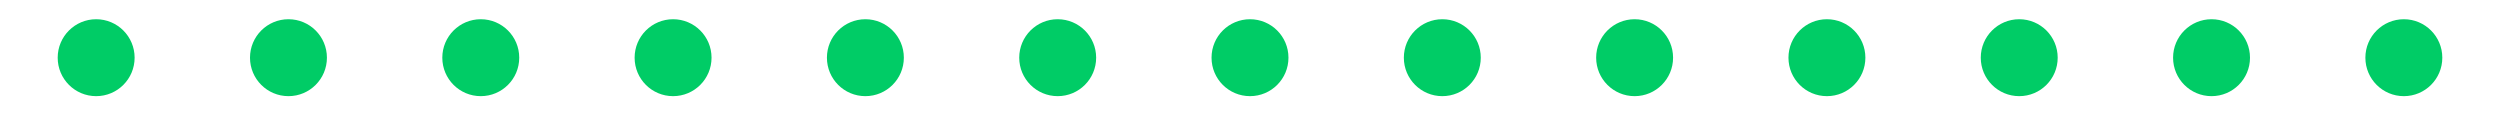
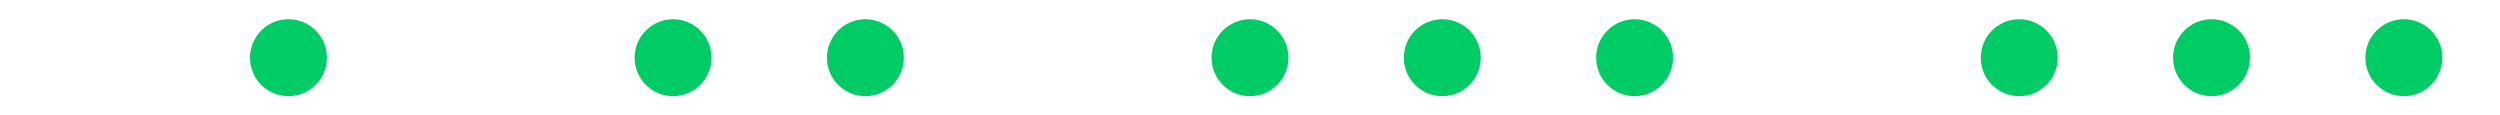
<svg xmlns="http://www.w3.org/2000/svg" width="260" height="12" viewBox="0 0 260 12" fill="none">
-   <circle cx="10" cy="6" r="4" fill="#00CC66" />
  <circle cx="30" cy="6" r="4" fill="#00CC66" />
-   <circle cx="50" cy="6" r="4" fill="#00CC66" />
  <circle cx="70" cy="6" r="4" fill="#00CC66" />
  <circle cx="90" cy="6" r="4" fill="#00CC66" />
-   <circle cx="110" cy="6" r="4" fill="#00CC66" />
  <circle cx="130" cy="6" r="4" fill="#00CC66" />
  <circle cx="150" cy="6" r="4" fill="#00CC66" />
  <circle cx="170" cy="6" r="4" fill="#00CC66" />
-   <circle cx="190" cy="6" r="4" fill="#00CC66" />
  <circle cx="210" cy="6" r="4" fill="#00CC66" />
  <circle cx="230" cy="6" r="4" fill="#00CC66" />
  <circle cx="250" cy="6" r="4" fill="#00CC66" />
</svg>